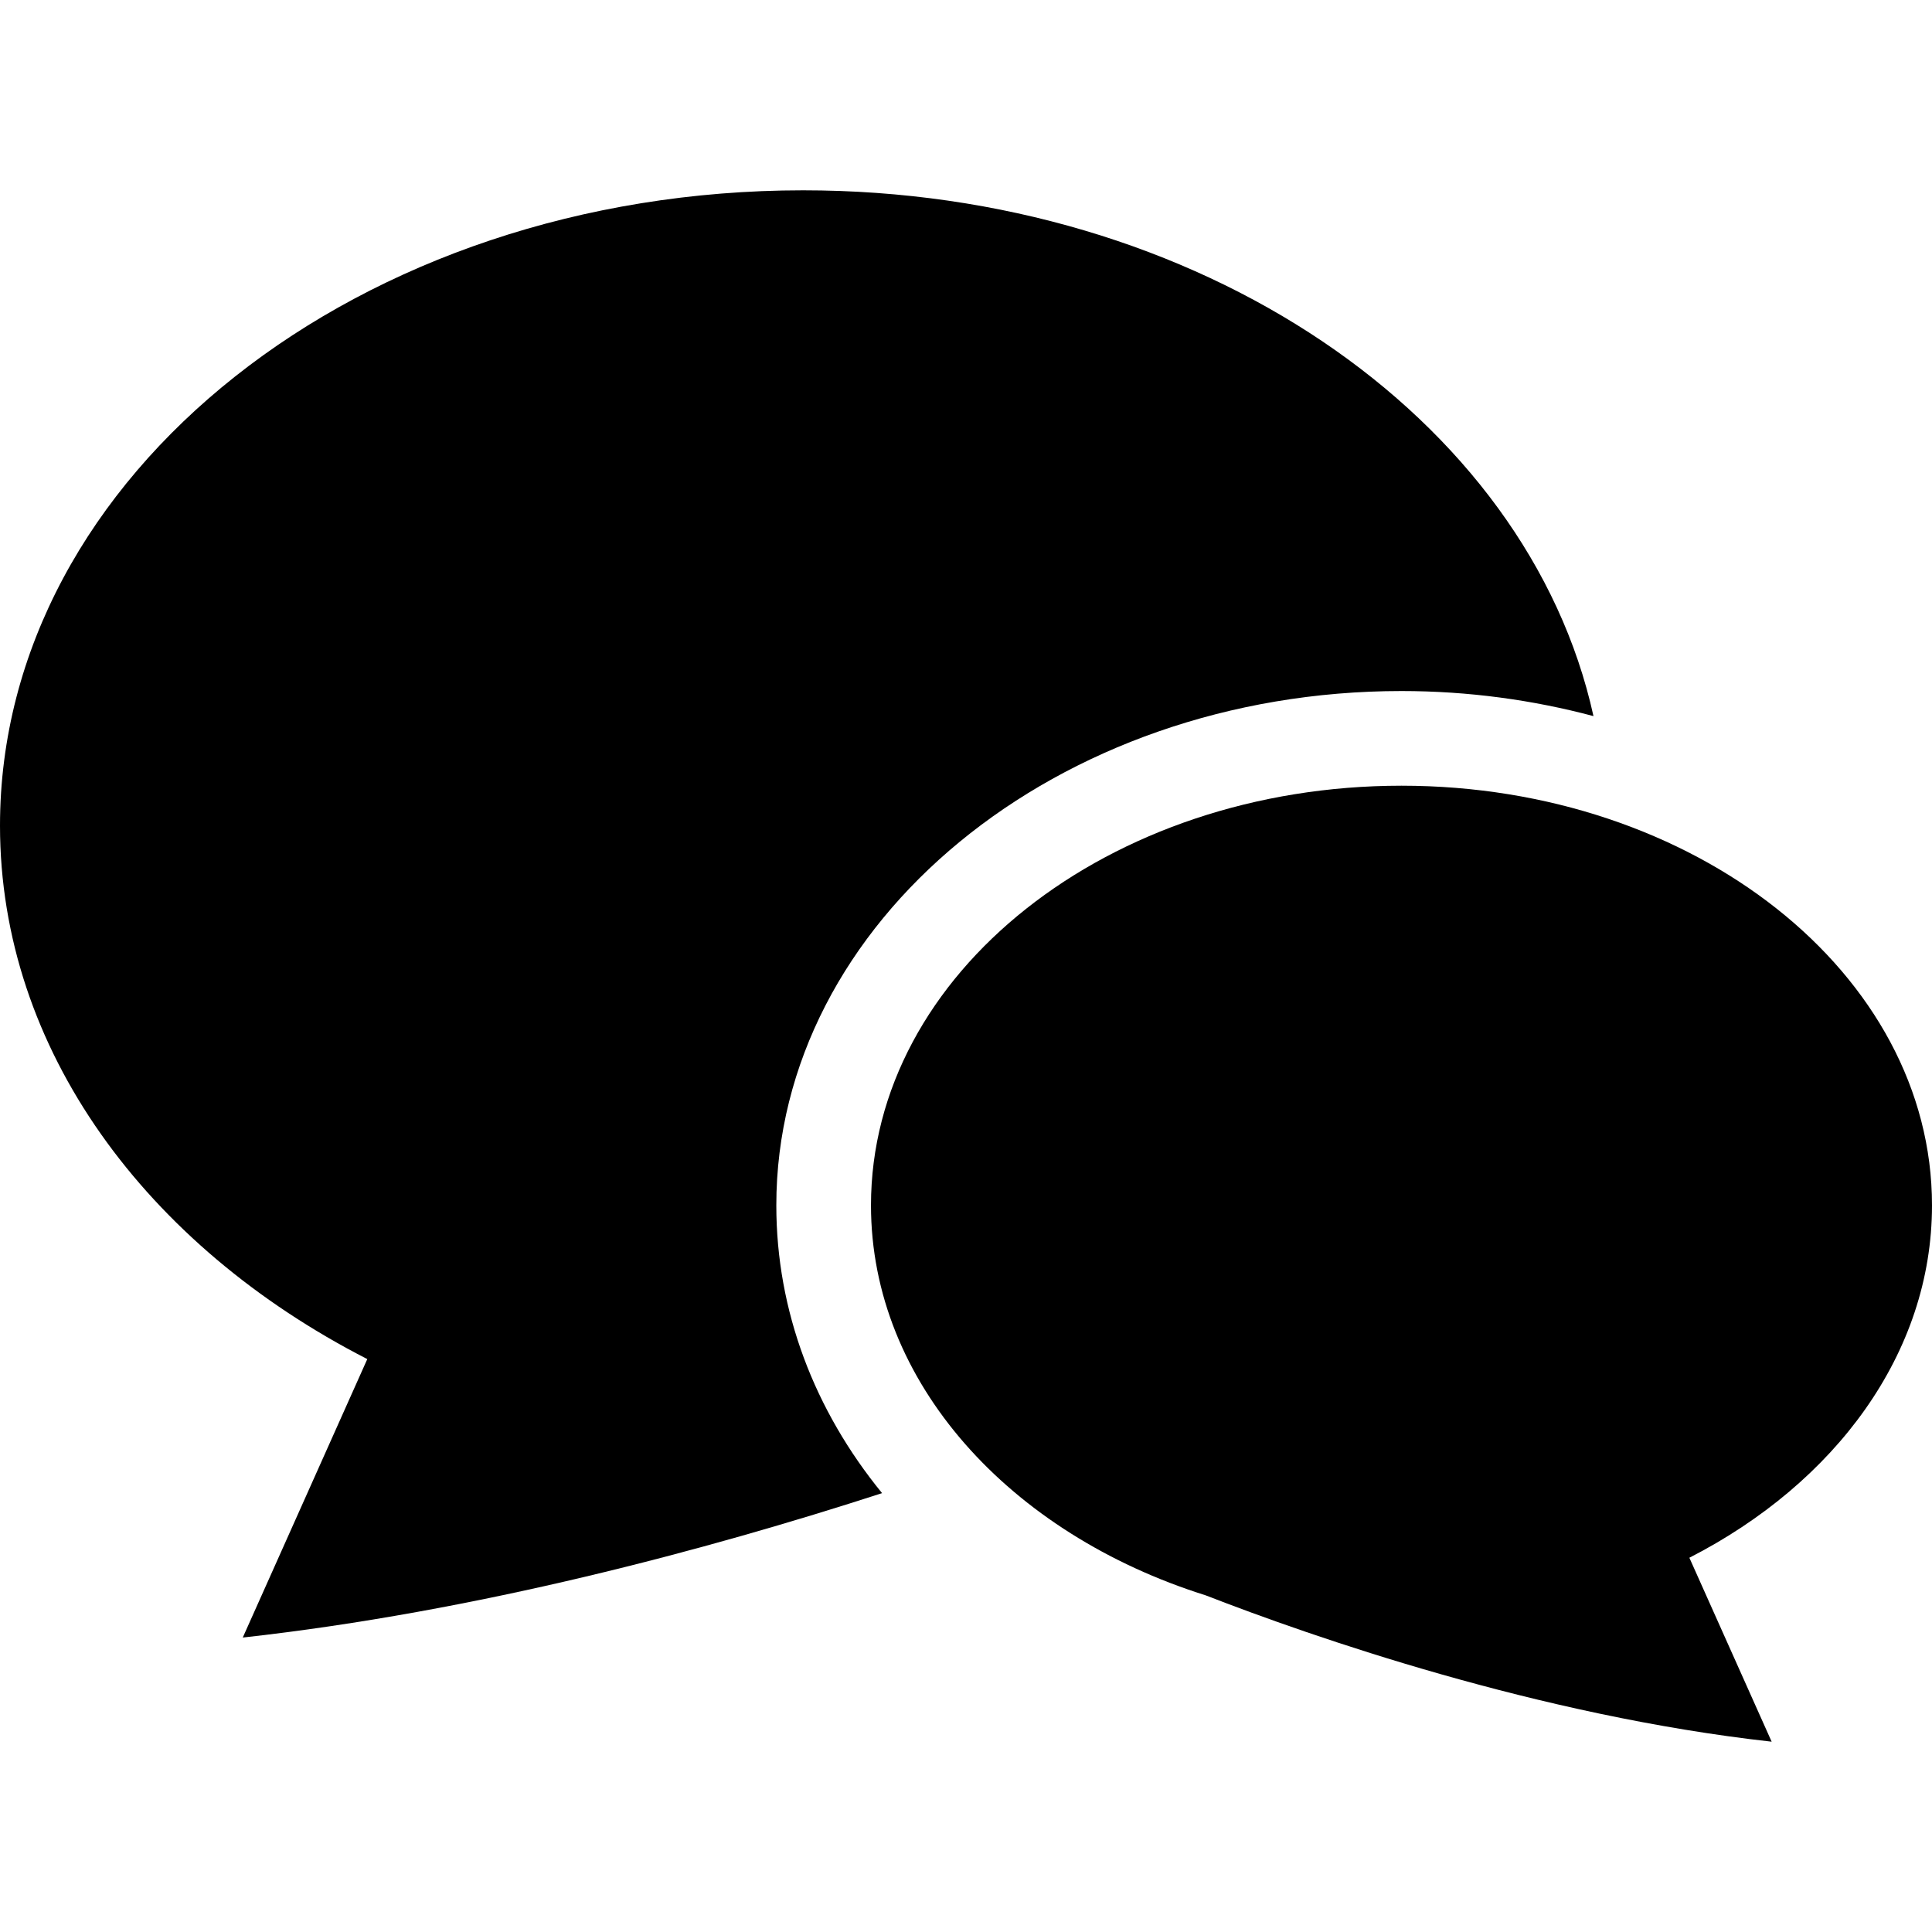
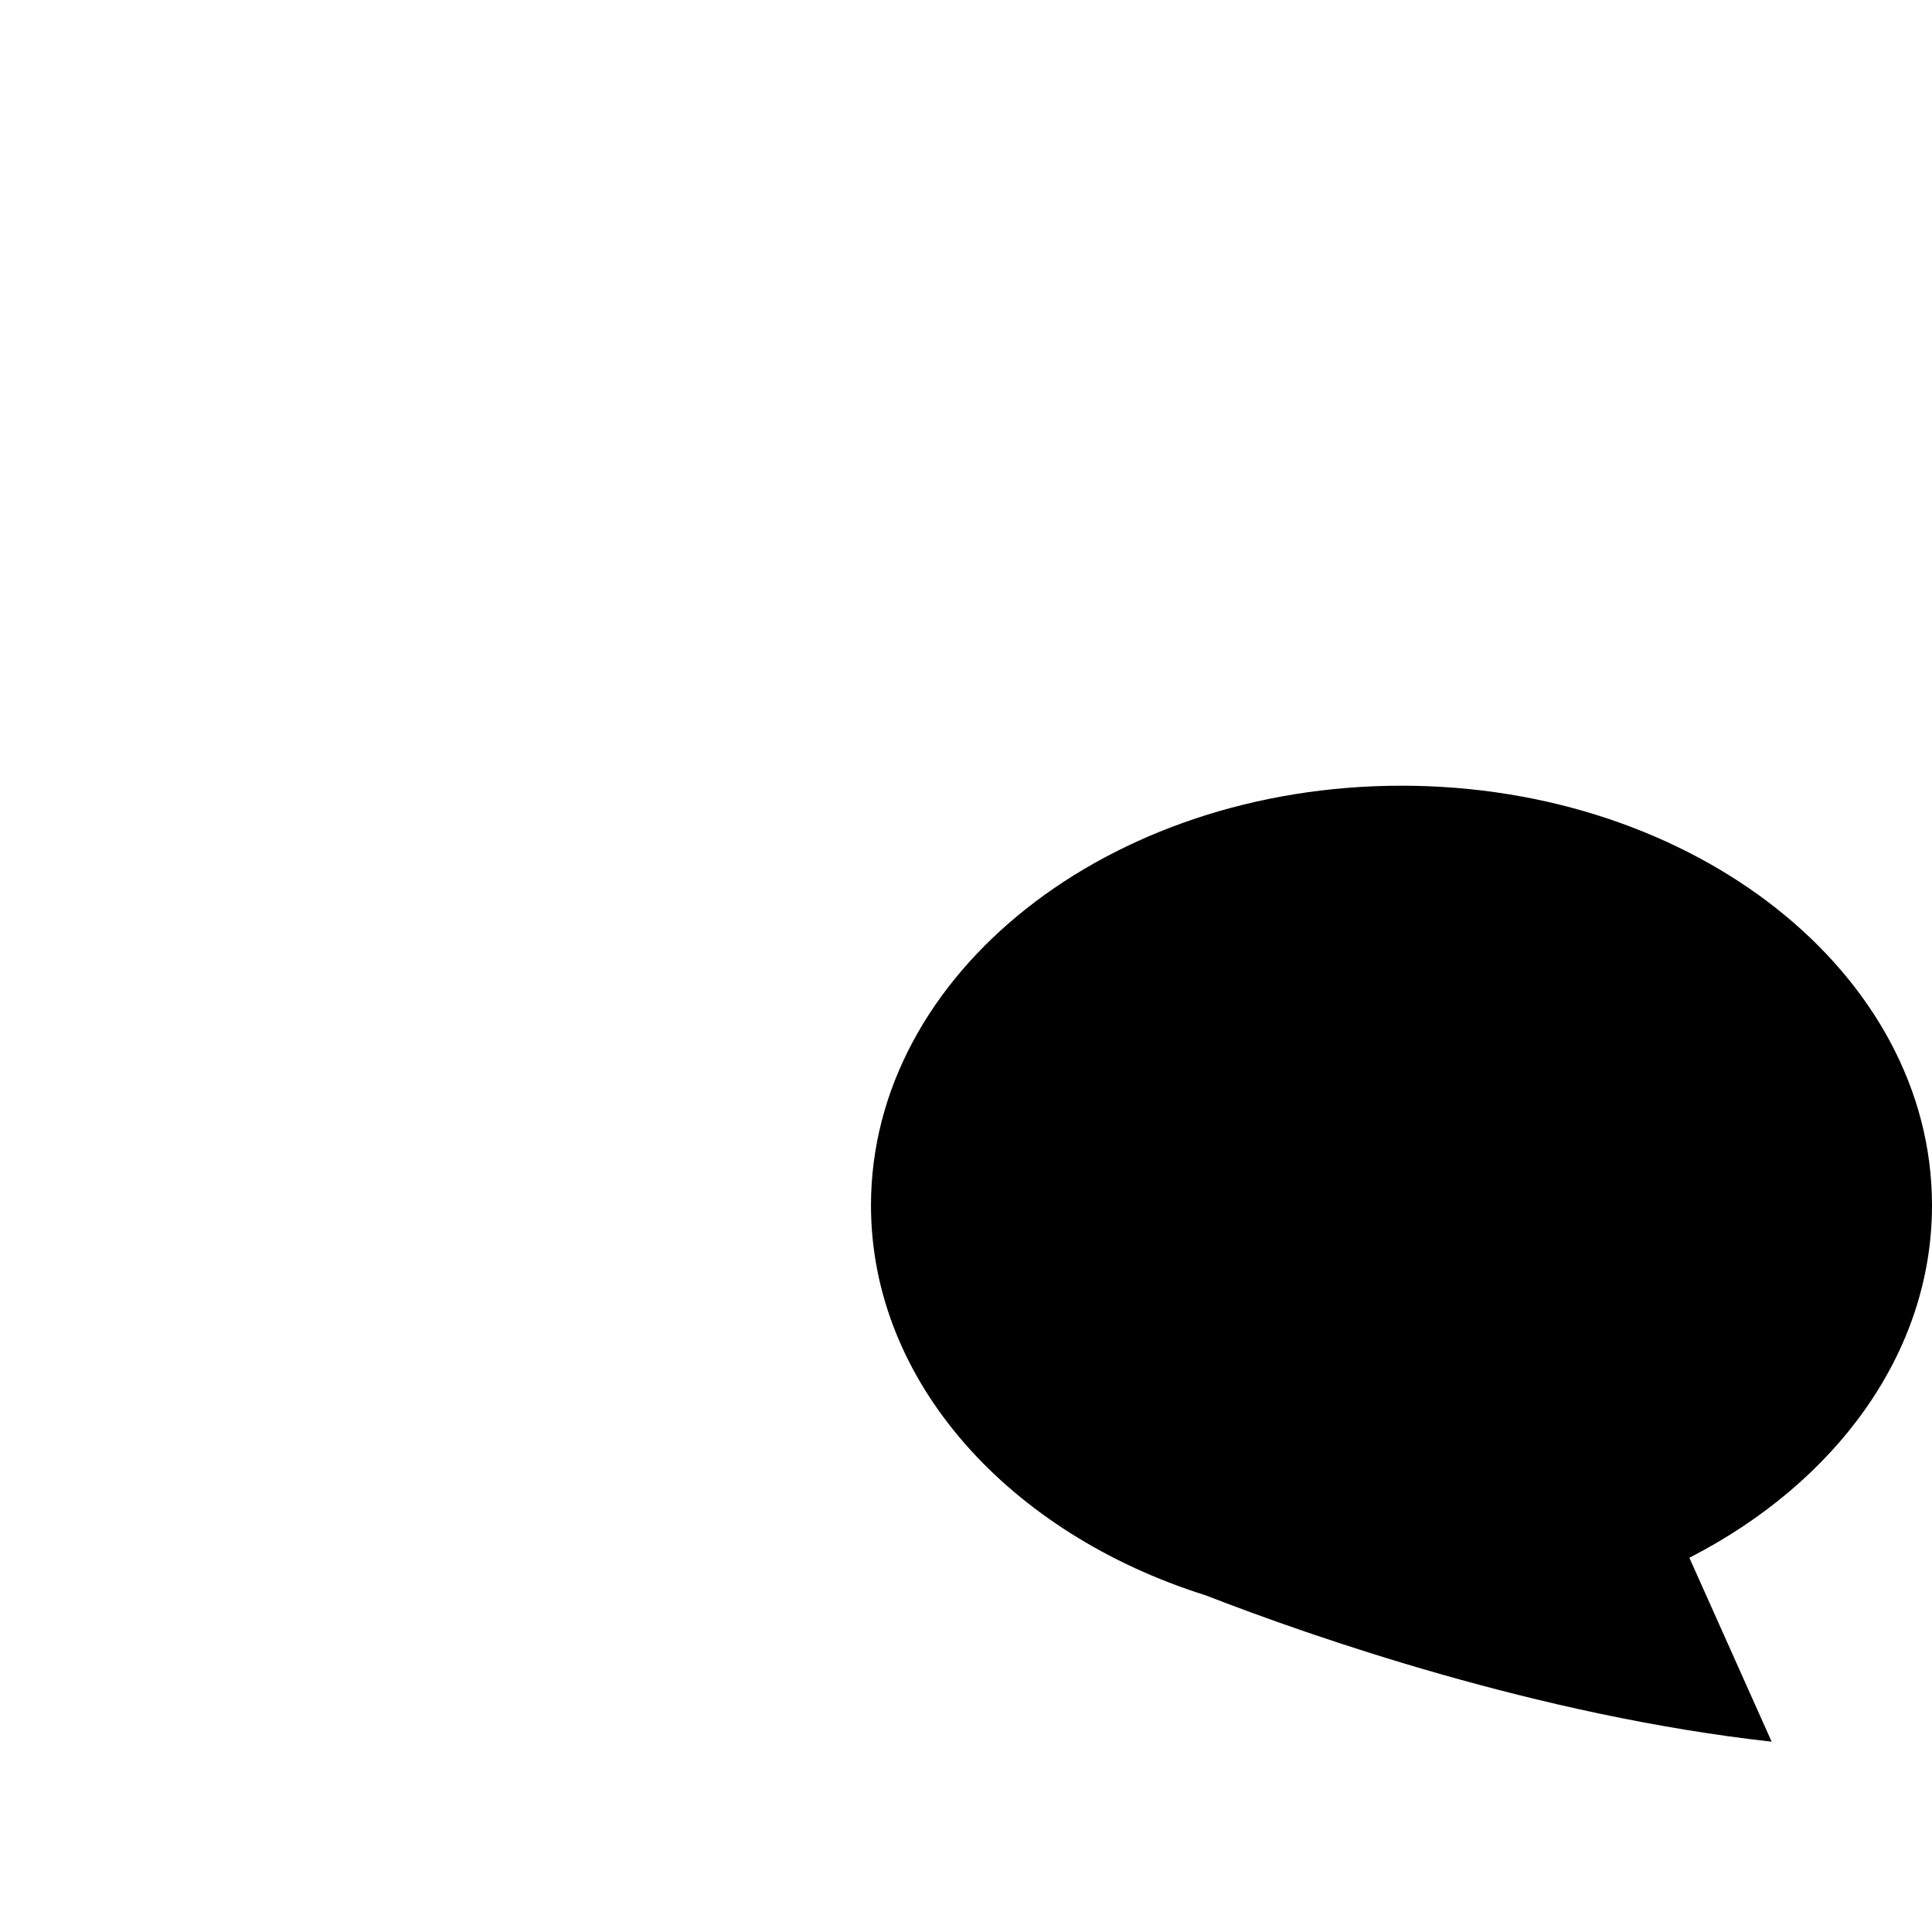
<svg xmlns="http://www.w3.org/2000/svg" height="64px" width="64px" version="1.1" id="_x32_" viewBox="0 0 512 512" xml:space="preserve" fill="#000000">
  <g id="SVGRepo_bgCarrier" stroke-width="0" />
  <g id="SVGRepo_tracerCarrier" stroke-linecap="round" stroke-linejoin="round" />
  <g id="SVGRepo_iconCarrier">
    <style type="text/css"> .st0{fill:#000000;} </style>
    <g>
-       <path class="st0" d="M371.415,183.131c17.758,0,34.83,2.371,50.873,6.644c-17.414-79.136-104.446-139.34-209.451-139.34 C95.288,50.435,0,125.809,0,218.804c0,59.291,38.78,111.379,97.336,141.368l-33.002,73.796 c62.089-6.899,122.958-23.217,169.422-38.27c-17.91-21.933-28.024-48.236-28.024-76.266 C205.732,244.275,280.058,183.131,371.415,183.131z" />
      <path class="st0" d="M512,319.432c0-61.428-62.947-111.213-140.585-111.213c-77.647,0-140.595,49.785-140.595,111.213 c0,46.914,36.736,87.006,88.678,103.344c28.259,10.976,88.286,31.929,150.008,38.789L447.7,412.819 C486.382,393.012,512,358.603,512,319.432z" />
    </g>
  </g>
</svg>